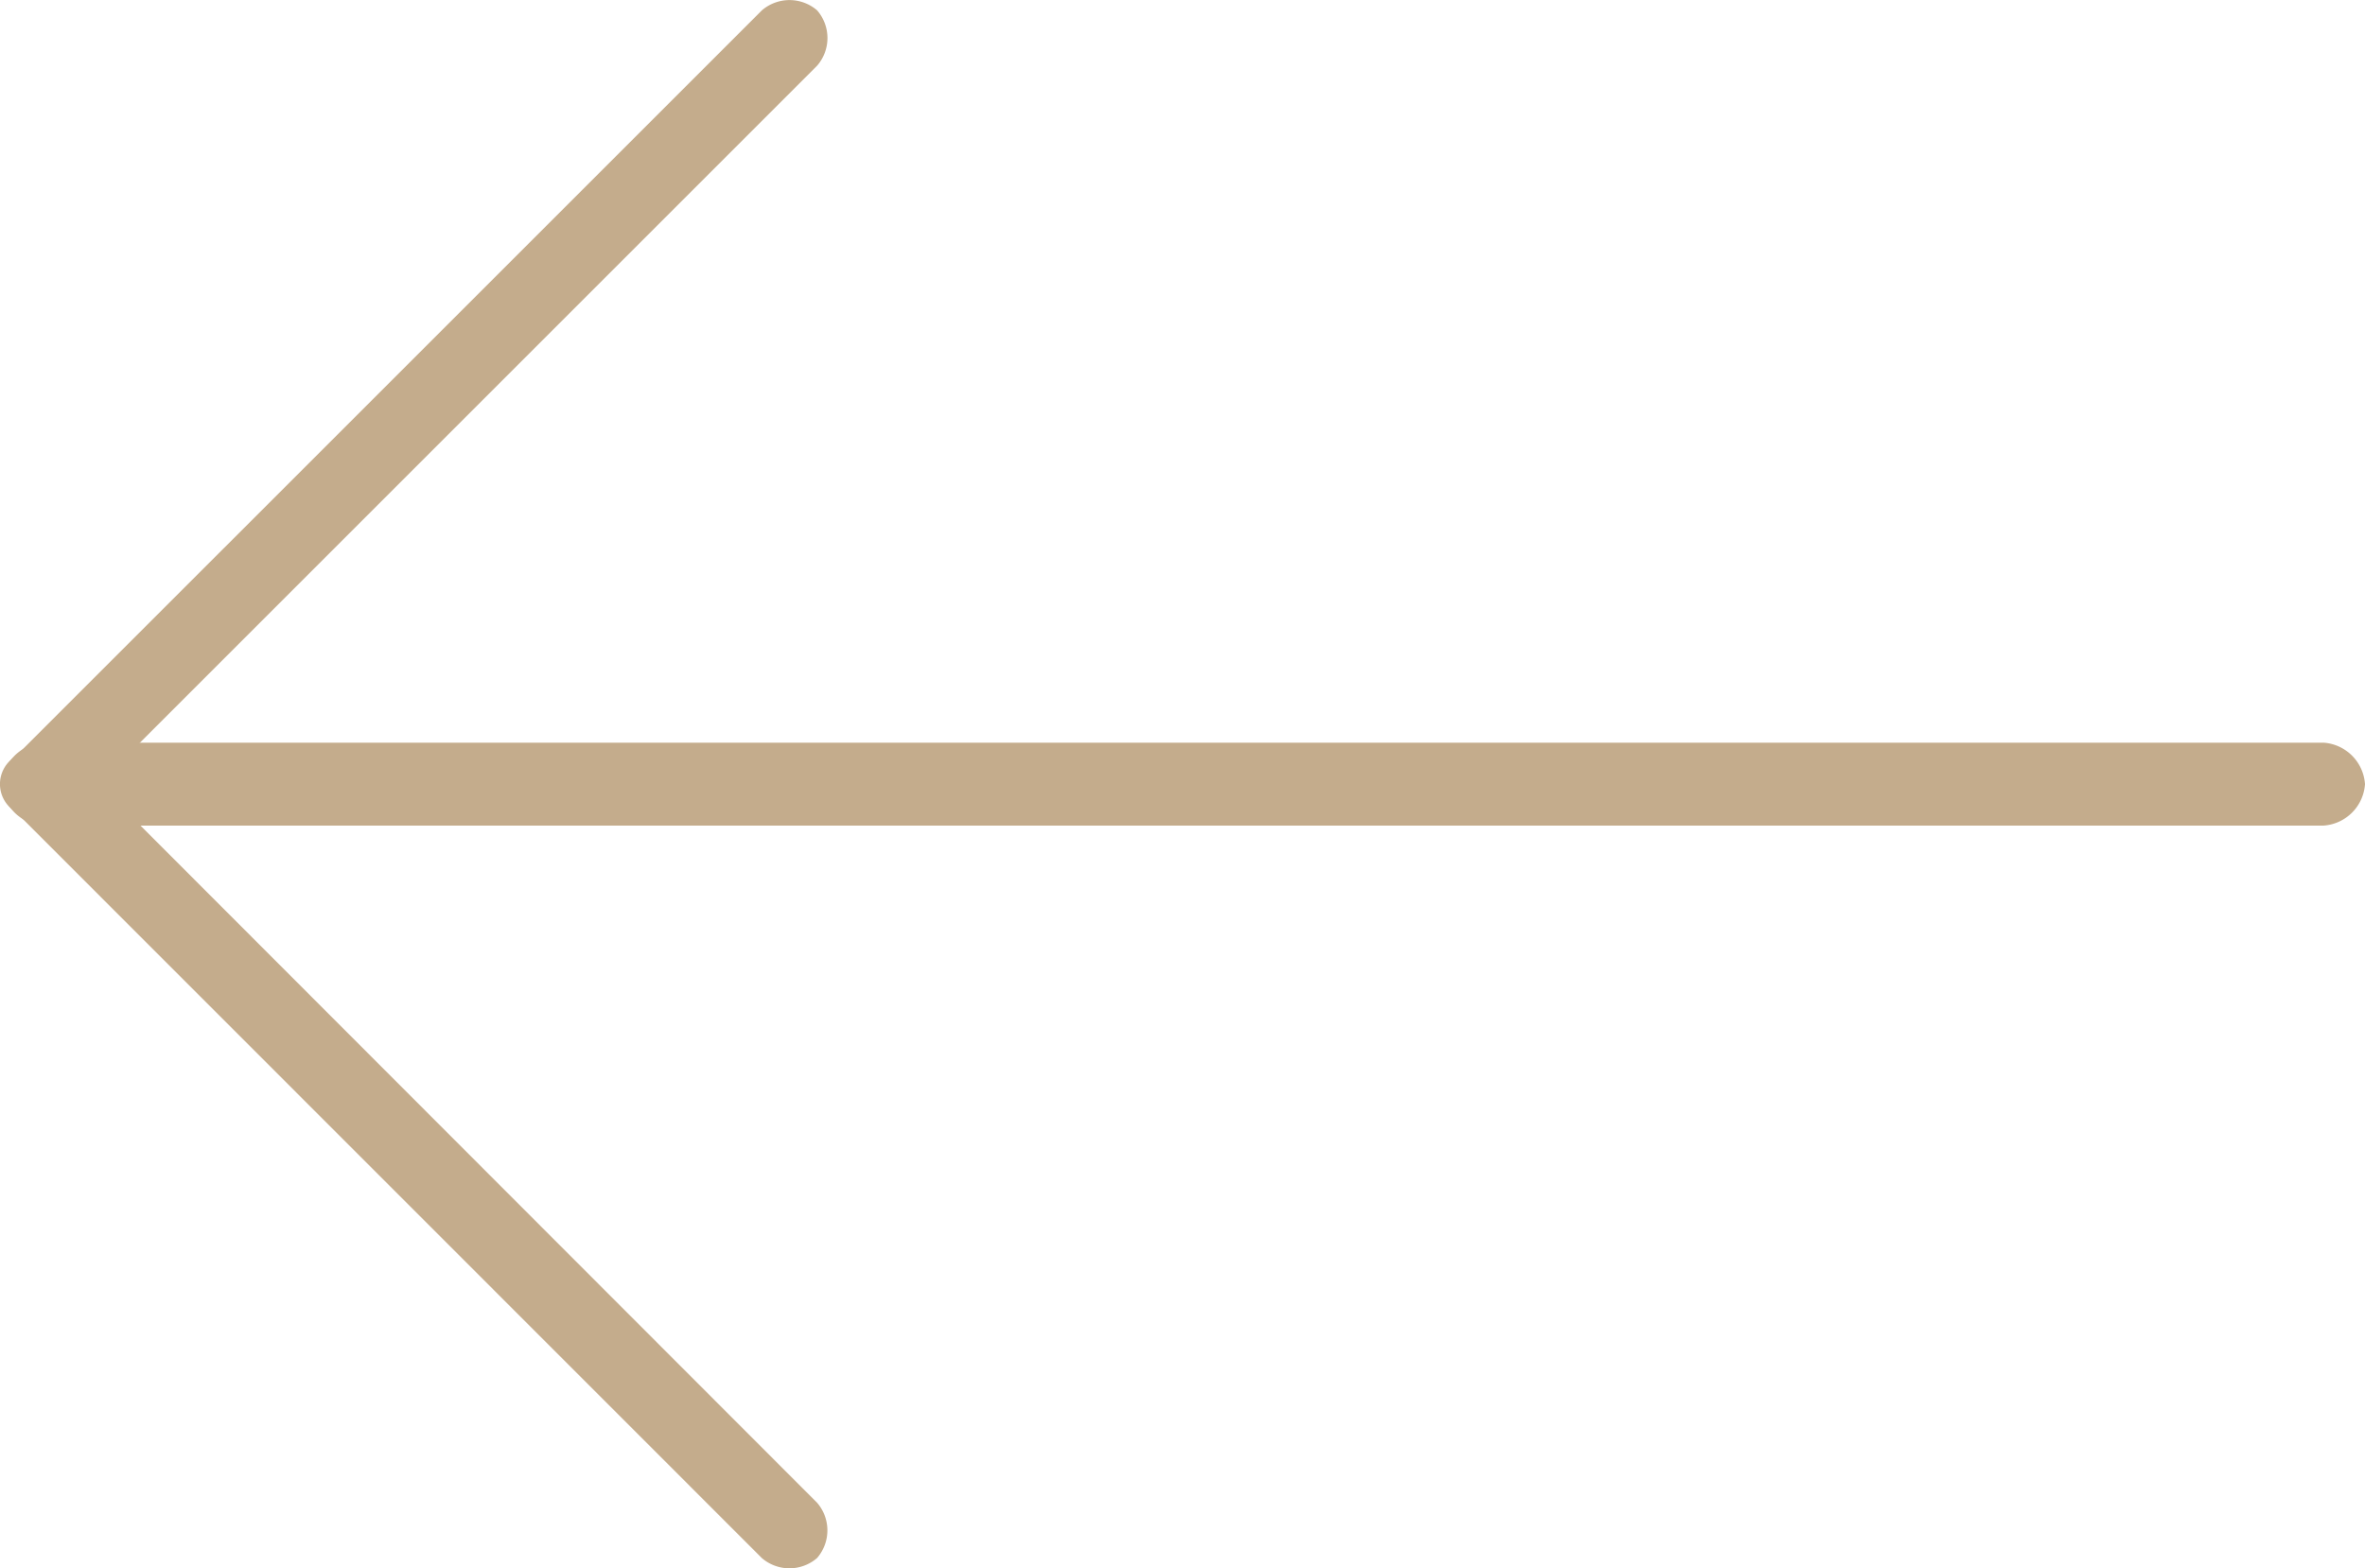
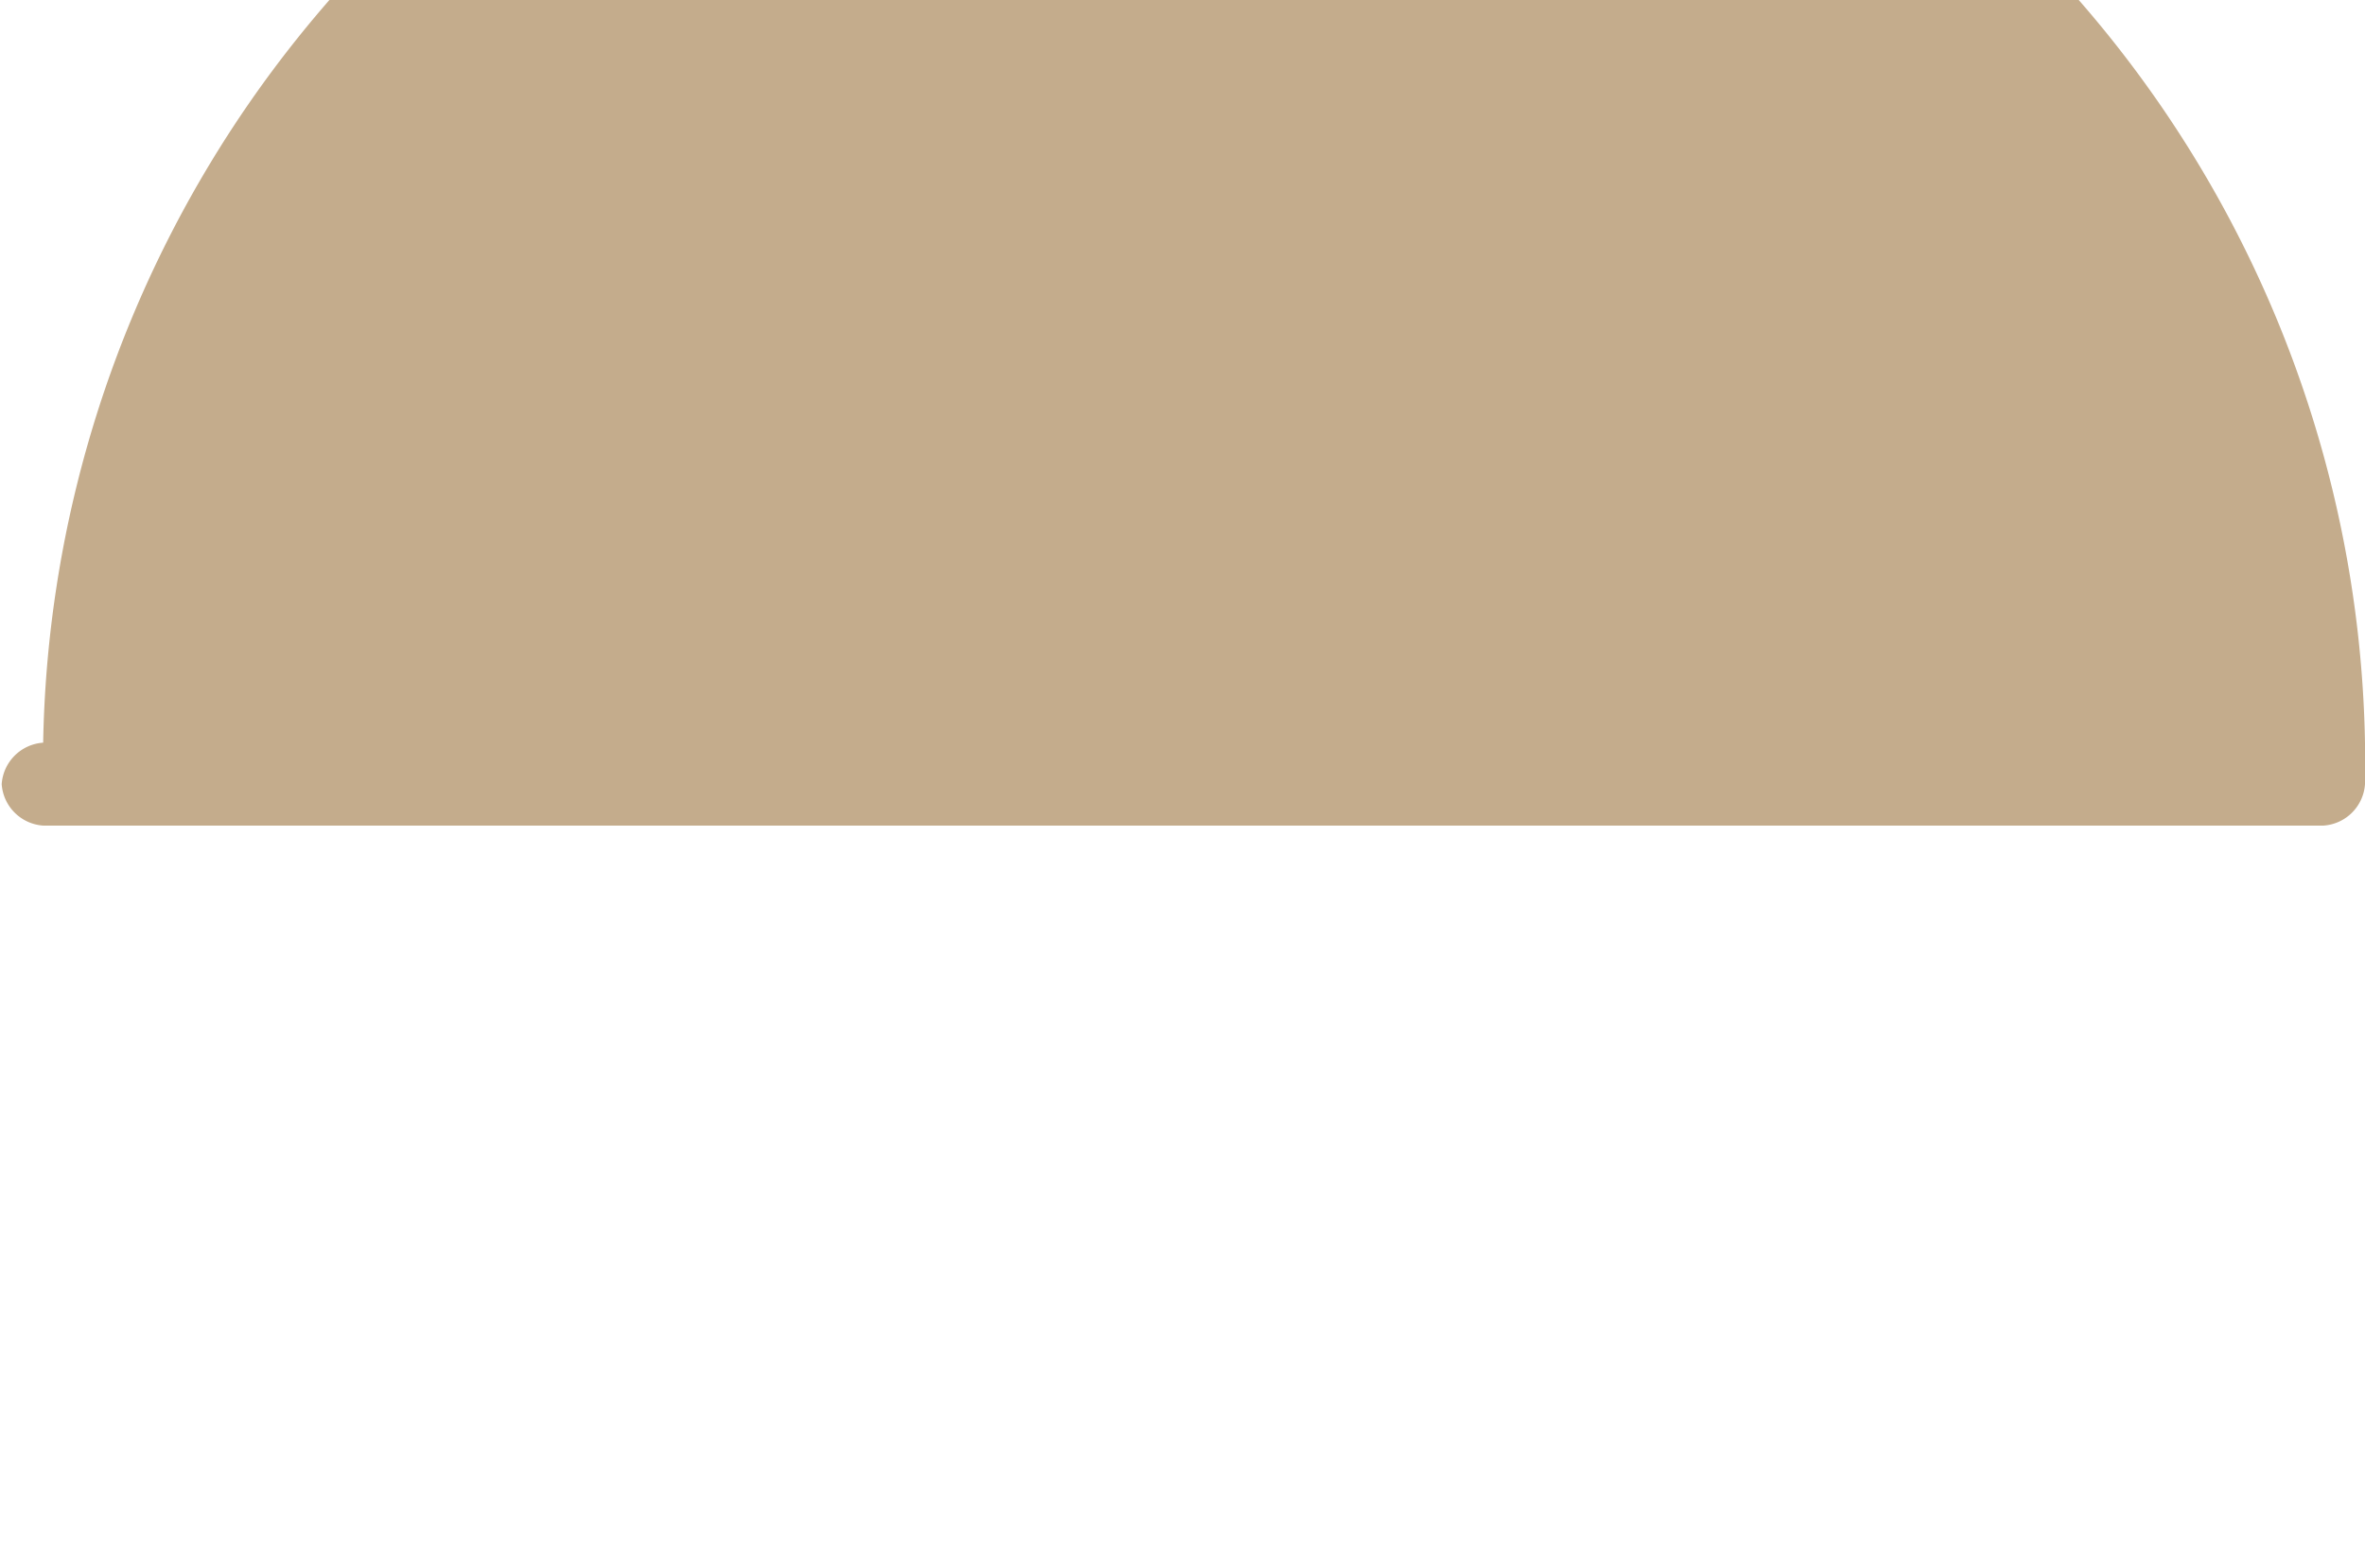
<svg xmlns="http://www.w3.org/2000/svg" viewBox="0 0 39.176 25.984">
  <defs>
    <style>
      .cls-1 {
        fill: #c4ac8c;
      }
    </style>
  </defs>
  <g id="Group_8" data-name="Group 8" transform="translate(1373.453 4859.478) rotate(180)">
-     <path id="Curve_x0020_11" class="cls-1" d="M24.9.172a.7.7,0,0,1,.916,0,.7.7,0,0,1,0,.916L13.45,13.45a.536.536,0,0,1-.916,0L.172,1.087a.7.7,0,0,1,0-.916.7.7,0,0,1,.916,0l11.9,11.9Z" transform="translate(1359.746 4859.478) rotate(-90)" />
-     <path id="Curve_x0020_10" class="cls-1" d="M1.374,38.461a.739.739,0,0,1-.687.687A.739.739,0,0,1,0,38.461V.687A.739.739,0,0,1,.687,0a.739.739,0,0,1,.687.687Z" transform="translate(1334.277 4847.172) rotate(-90)" />
+     <path id="Curve_x0020_10" class="cls-1" d="M1.374,38.461a.739.739,0,0,1-.687.687A.739.739,0,0,1,0,38.461A.739.739,0,0,1,.687,0a.739.739,0,0,1,.687.687Z" transform="translate(1334.277 4847.172) rotate(-90)" />
  </g>
</svg>